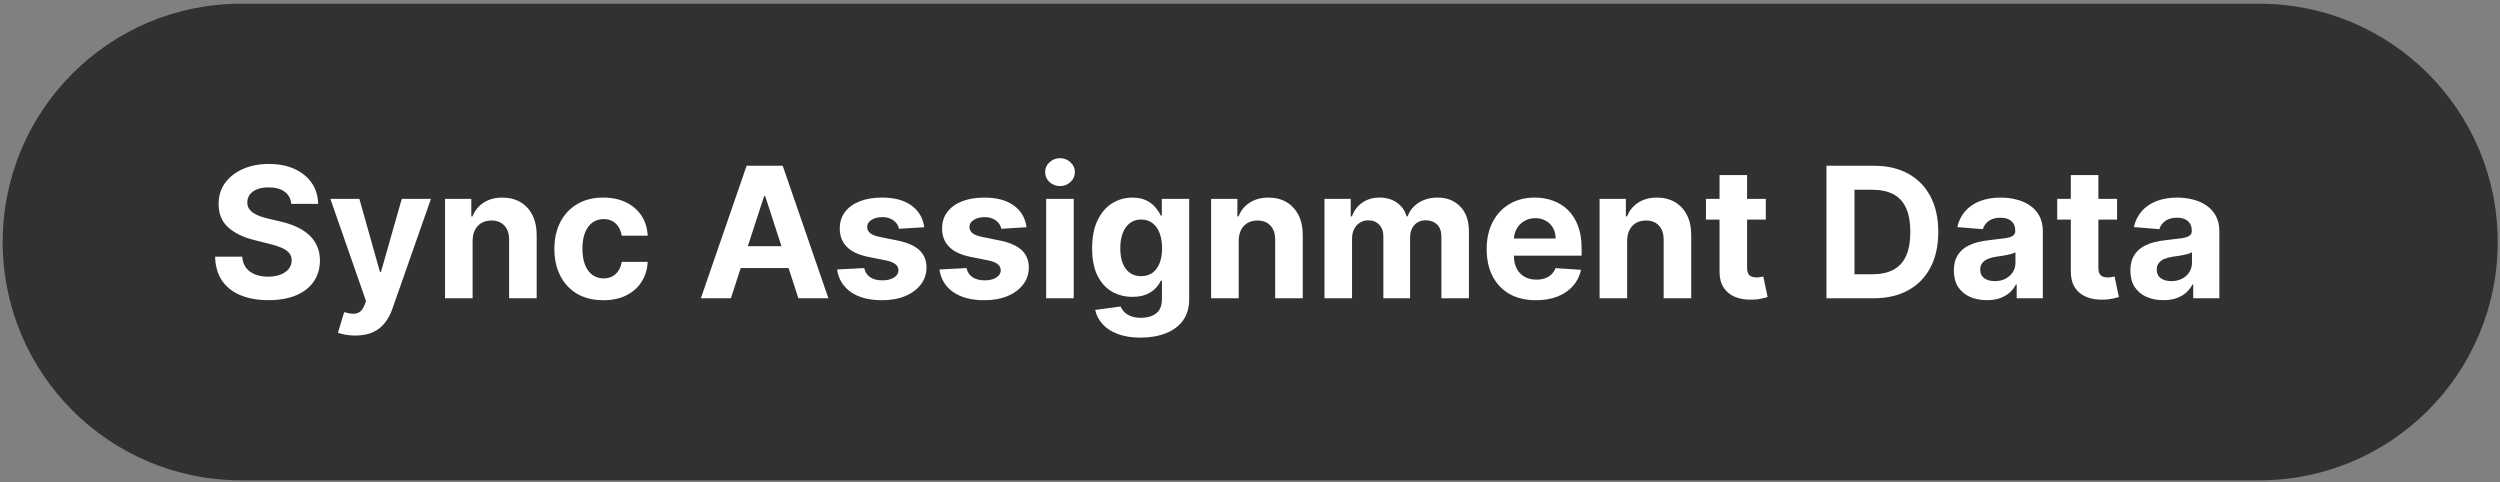
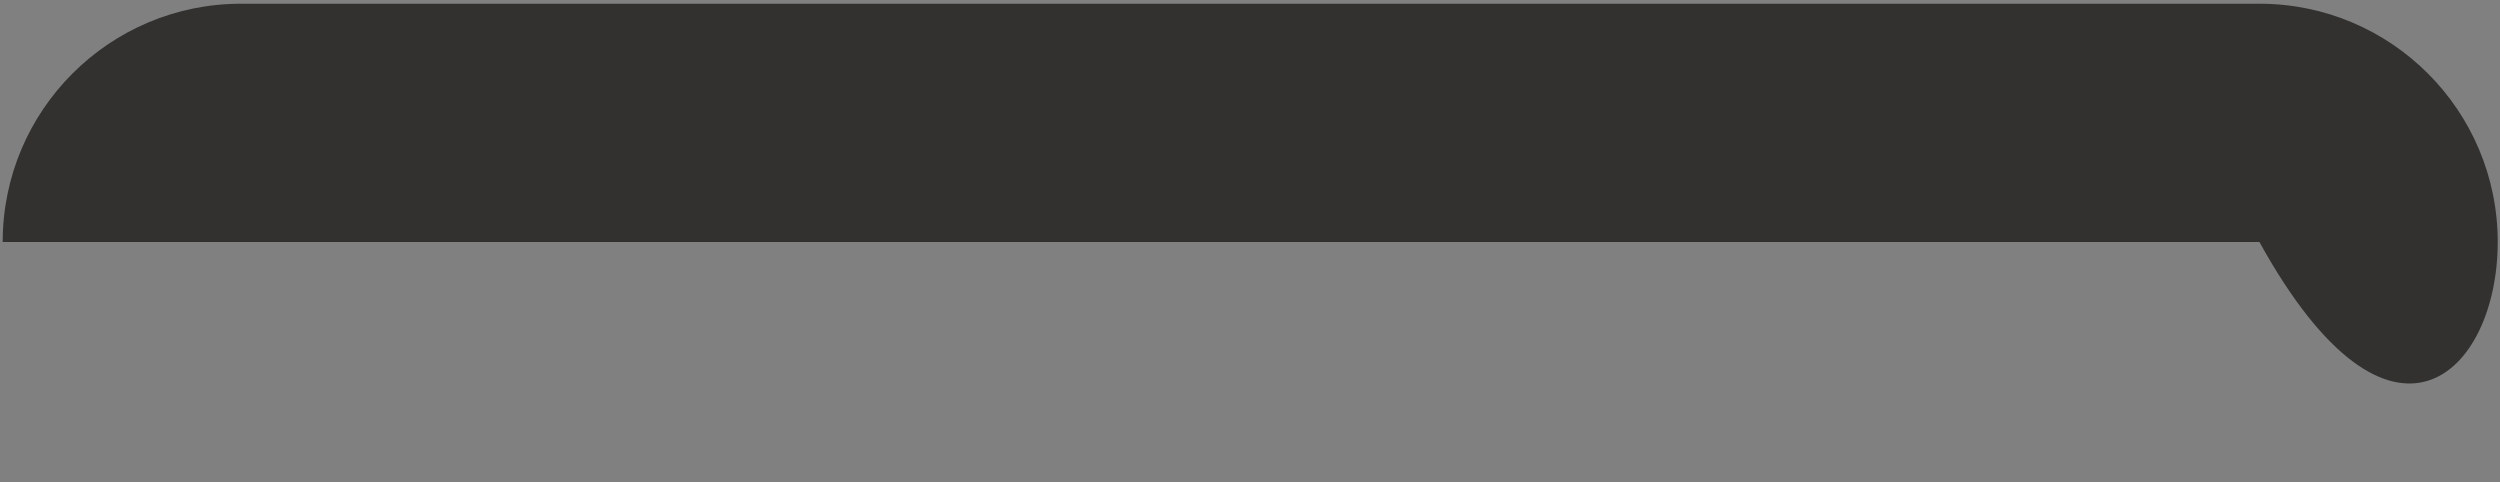
<svg xmlns="http://www.w3.org/2000/svg" width="228" height="44" viewBox="0 0 228 44" fill="none">
  <rect x="0" y="0" width="228" height="44" fill="#808080" stroke="none" />
-   <path d="M206.06 0.34H21.977C9.975 0.34 0.245 10.07 0.245 22.072C0.245 34.074 9.975 43.804 21.977 43.804H206.06C218.062 43.804 227.792 34.074 227.792 22.072C227.792 10.07 218.062 0.34 206.06 0.34Z" fill="#323130" />
-   <path d="M26.565 18.593C26.518 18.117 26.315 17.747 25.957 17.483C25.599 17.22 25.113 17.088 24.5 17.088C24.082 17.088 23.73 17.147 23.443 17.265C23.156 17.379 22.936 17.538 22.782 17.743C22.633 17.948 22.558 18.18 22.558 18.439C22.55 18.656 22.595 18.845 22.694 19.006C22.796 19.167 22.936 19.307 23.113 19.425C23.29 19.539 23.494 19.639 23.726 19.726C23.959 19.809 24.206 19.879 24.47 19.938L25.556 20.198C26.083 20.316 26.567 20.474 27.008 20.67C27.448 20.867 27.83 21.109 28.152 21.396C28.475 21.683 28.725 22.022 28.902 22.411C29.083 22.801 29.175 23.247 29.179 23.751C29.175 24.49 28.987 25.132 28.613 25.675C28.243 26.214 27.708 26.633 27.008 26.932C26.311 27.227 25.471 27.374 24.488 27.374C23.512 27.374 22.662 27.225 21.938 26.926C21.218 26.627 20.656 26.184 20.25 25.598C19.849 25.008 19.639 24.278 19.619 23.409H22.092C22.119 23.814 22.235 24.152 22.44 24.424C22.648 24.691 22.926 24.894 23.272 25.031C23.622 25.165 24.017 25.232 24.458 25.232C24.891 25.232 25.267 25.169 25.585 25.043C25.908 24.917 26.158 24.742 26.335 24.518C26.512 24.294 26.6 24.036 26.6 23.745C26.6 23.473 26.52 23.245 26.358 23.06C26.201 22.875 25.969 22.718 25.662 22.588C25.359 22.458 24.987 22.34 24.547 22.234L23.231 21.904C22.212 21.656 21.407 21.268 20.817 20.741C20.227 20.214 19.934 19.504 19.938 18.611C19.934 17.879 20.128 17.239 20.522 16.693C20.919 16.146 21.464 15.719 22.157 15.412C22.849 15.105 23.636 14.952 24.517 14.952C25.414 14.952 26.197 15.105 26.866 15.412C27.539 15.719 28.062 16.146 28.436 16.693C28.809 17.239 29.002 17.873 29.014 18.593H26.565ZM32.403 30.602C32.084 30.602 31.785 30.577 31.506 30.526C31.231 30.478 31.002 30.418 30.822 30.343L31.388 28.466C31.683 28.556 31.949 28.606 32.185 28.614C32.425 28.621 32.631 28.566 32.804 28.448C32.981 28.33 33.125 28.13 33.235 27.846L33.383 27.463L30.131 18.139H32.775L34.651 24.795H34.746L36.64 18.139H39.302L35.779 28.183C35.609 28.671 35.379 29.096 35.088 29.457C34.801 29.823 34.437 30.105 33.996 30.301C33.556 30.502 33.025 30.602 32.403 30.602ZM43.102 21.963V27.203H40.588V18.139H42.984V19.738H43.091C43.291 19.211 43.628 18.794 44.1 18.487C44.572 18.176 45.144 18.02 45.817 18.02C46.447 18.02 46.995 18.158 47.464 18.433C47.932 18.709 48.296 19.102 48.555 19.614C48.815 20.121 48.945 20.727 48.945 21.431V27.203H46.431V21.88C46.435 21.325 46.293 20.892 46.006 20.582C45.719 20.267 45.323 20.11 44.82 20.11C44.481 20.11 44.182 20.182 43.923 20.328C43.667 20.474 43.466 20.686 43.321 20.965C43.179 21.241 43.106 21.573 43.102 21.963ZM55.022 27.38C54.093 27.38 53.295 27.183 52.626 26.79C51.961 26.393 51.45 25.842 51.092 25.138C50.737 24.433 50.56 23.623 50.56 22.706C50.56 21.778 50.739 20.963 51.097 20.263C51.459 19.559 51.973 19.01 52.638 18.616C53.303 18.219 54.093 18.02 55.01 18.02C55.801 18.02 56.493 18.164 57.087 18.451C57.681 18.738 58.152 19.142 58.498 19.661C58.844 20.18 59.035 20.79 59.07 21.491H56.698C56.631 21.038 56.454 20.674 56.167 20.399C55.883 20.119 55.512 19.98 55.051 19.98C54.662 19.98 54.322 20.086 54.031 20.298C53.743 20.507 53.519 20.812 53.358 21.213C53.196 21.614 53.116 22.1 53.116 22.671C53.116 23.249 53.194 23.741 53.352 24.146C53.513 24.551 53.739 24.86 54.031 25.073C54.322 25.285 54.662 25.391 55.051 25.391C55.339 25.391 55.596 25.332 55.825 25.214C56.057 25.096 56.248 24.925 56.397 24.701C56.55 24.473 56.651 24.199 56.698 23.881H59.07C59.031 24.573 58.842 25.183 58.504 25.71C58.169 26.233 57.707 26.642 57.117 26.938C56.527 27.233 55.828 27.38 55.022 27.38ZM66.657 27.203H63.918L68.091 15.117H71.384L75.55 27.203H72.812L69.784 17.879H69.69L66.657 27.203ZM66.486 22.452H72.954V24.447H66.486V22.452ZM84.289 20.723L81.987 20.865C81.948 20.668 81.863 20.491 81.734 20.334C81.604 20.172 81.433 20.045 81.22 19.95C81.011 19.852 80.762 19.803 80.471 19.803C80.081 19.803 79.753 19.885 79.485 20.05C79.218 20.212 79.084 20.428 79.084 20.7C79.084 20.916 79.17 21.099 79.343 21.248C79.516 21.398 79.814 21.518 80.234 21.608L81.875 21.939C82.756 22.12 83.413 22.411 83.846 22.812C84.279 23.214 84.495 23.741 84.495 24.394C84.495 24.988 84.32 25.509 83.97 25.958C83.624 26.406 83.148 26.757 82.542 27.008C81.94 27.256 81.246 27.38 80.459 27.38C79.259 27.38 78.303 27.13 77.591 26.631C76.882 26.127 76.467 25.442 76.345 24.577L78.818 24.447C78.893 24.813 79.074 25.092 79.361 25.285C79.648 25.474 80.016 25.568 80.465 25.568C80.905 25.568 81.259 25.484 81.527 25.315C81.798 25.142 81.936 24.919 81.94 24.648C81.936 24.42 81.84 24.233 81.651 24.087C81.462 23.938 81.171 23.823 80.777 23.745L79.208 23.432C78.322 23.255 77.663 22.948 77.231 22.512C76.802 22.075 76.587 21.518 76.587 20.841C76.587 20.259 76.745 19.757 77.059 19.337C77.378 18.916 77.825 18.591 78.399 18.363C78.978 18.134 79.654 18.02 80.429 18.02C81.574 18.02 82.475 18.262 83.132 18.746C83.793 19.23 84.179 19.889 84.289 20.723ZM93.621 20.723L91.319 20.865C91.28 20.668 91.195 20.491 91.065 20.334C90.935 20.172 90.764 20.045 90.552 19.95C90.343 19.852 90.093 19.803 89.802 19.803C89.413 19.803 89.084 19.885 88.817 20.05C88.549 20.212 88.415 20.428 88.415 20.7C88.415 20.916 88.502 21.099 88.675 21.248C88.848 21.398 89.145 21.518 89.566 21.608L91.207 21.939C92.088 22.12 92.745 22.411 93.178 22.812C93.611 23.214 93.827 23.741 93.827 24.394C93.827 24.988 93.652 25.509 93.302 25.958C92.956 26.406 92.48 26.757 91.874 27.008C91.272 27.256 90.577 27.38 89.79 27.38C88.591 27.38 87.635 27.13 86.922 26.631C86.214 26.127 85.799 25.442 85.677 24.577L88.15 24.447C88.225 24.813 88.406 25.092 88.693 25.285C88.98 25.474 89.348 25.568 89.796 25.568C90.237 25.568 90.591 25.484 90.859 25.315C91.13 25.142 91.268 24.919 91.272 24.648C91.268 24.42 91.171 24.233 90.983 24.087C90.794 23.938 90.503 23.823 90.109 23.745L88.539 23.432C87.654 23.255 86.995 22.948 86.562 22.512C86.133 22.075 85.919 21.518 85.919 20.841C85.919 20.259 86.076 19.757 86.391 19.337C86.71 18.916 87.156 18.591 87.731 18.363C88.309 18.134 88.986 18.02 89.761 18.02C90.906 18.02 91.807 18.262 92.464 18.746C93.125 19.23 93.51 19.889 93.621 20.723ZM95.41 27.203V18.139H97.924V27.203H95.41ZM96.673 16.97C96.299 16.97 95.979 16.846 95.711 16.598C95.448 16.346 95.316 16.045 95.316 15.695C95.316 15.349 95.448 15.052 95.711 14.804C95.979 14.552 96.299 14.426 96.673 14.426C97.047 14.426 97.365 14.552 97.629 14.804C97.897 15.052 98.03 15.349 98.03 15.695C98.03 16.045 97.897 16.346 97.629 16.598C97.365 16.846 97.047 16.97 96.673 16.97ZM104.022 30.791C103.207 30.791 102.509 30.679 101.927 30.455C101.349 30.235 100.888 29.933 100.546 29.552C100.204 29.17 99.981 28.741 99.879 28.265L102.204 27.953C102.275 28.134 102.387 28.303 102.541 28.46C102.694 28.617 102.897 28.743 103.148 28.838C103.404 28.936 103.715 28.985 104.081 28.985C104.628 28.985 105.078 28.852 105.432 28.584C105.79 28.32 105.969 27.878 105.969 27.256V25.598H105.863C105.753 25.85 105.588 26.088 105.367 26.312C105.147 26.536 104.864 26.719 104.518 26.861C104.171 27.003 103.758 27.073 103.278 27.073C102.598 27.073 101.978 26.916 101.419 26.601C100.865 26.282 100.422 25.797 100.092 25.143C99.765 24.486 99.602 23.656 99.602 22.653C99.602 21.626 99.769 20.768 100.103 20.08C100.438 19.392 100.882 18.876 101.437 18.534C101.996 18.192 102.607 18.02 103.272 18.02C103.78 18.02 104.205 18.107 104.547 18.28C104.889 18.449 105.165 18.662 105.373 18.918C105.586 19.169 105.749 19.417 105.863 19.661H105.958V18.139H108.454V27.292C108.454 28.063 108.265 28.708 107.887 29.227C107.51 29.747 106.986 30.136 106.318 30.396C105.653 30.659 104.887 30.791 104.022 30.791ZM104.075 25.185C104.48 25.185 104.823 25.084 105.102 24.884C105.385 24.679 105.602 24.388 105.751 24.01C105.904 23.629 105.981 23.172 105.981 22.641C105.981 22.11 105.906 21.65 105.757 21.26C105.607 20.867 105.391 20.562 105.108 20.346C104.824 20.129 104.48 20.021 104.075 20.021C103.662 20.021 103.314 20.133 103.03 20.357C102.747 20.578 102.533 20.885 102.387 21.278C102.242 21.672 102.169 22.126 102.169 22.641C102.169 23.165 102.242 23.617 102.387 23.999C102.537 24.376 102.751 24.669 103.03 24.878C103.314 25.082 103.662 25.185 104.075 25.185ZM112.969 21.963V27.203H110.454V18.139H112.85V19.738H112.957C113.157 19.211 113.494 18.794 113.966 18.487C114.438 18.176 115.01 18.02 115.683 18.02C116.313 18.02 116.862 18.158 117.33 18.433C117.798 18.709 118.162 19.102 118.421 19.614C118.681 20.121 118.811 20.727 118.811 21.431V27.203H116.297V21.88C116.301 21.325 116.159 20.892 115.872 20.582C115.585 20.267 115.189 20.11 114.686 20.11C114.347 20.11 114.048 20.182 113.789 20.328C113.533 20.474 113.332 20.686 113.187 20.965C113.045 21.241 112.972 21.573 112.969 21.963ZM120.792 27.203V18.139H123.188V19.738H123.295C123.483 19.207 123.798 18.788 124.239 18.481C124.68 18.174 125.207 18.02 125.82 18.02C126.442 18.02 126.971 18.176 127.408 18.487C127.845 18.794 128.136 19.211 128.281 19.738H128.376C128.561 19.218 128.895 18.803 129.379 18.492C129.867 18.178 130.443 18.02 131.108 18.02C131.954 18.02 132.641 18.29 133.168 18.829C133.699 19.364 133.965 20.123 133.965 21.107V27.203H131.456V21.603C131.456 21.099 131.323 20.721 131.055 20.47C130.788 20.218 130.453 20.092 130.052 20.092C129.595 20.092 129.239 20.237 128.984 20.529C128.728 20.816 128.6 21.195 128.6 21.668V27.203H126.163V21.549C126.163 21.105 126.035 20.751 125.779 20.487C125.527 20.224 125.195 20.092 124.782 20.092C124.502 20.092 124.251 20.163 124.026 20.304C123.806 20.442 123.631 20.637 123.501 20.889C123.371 21.136 123.306 21.427 123.306 21.762V27.203H120.792ZM140.081 27.38C139.149 27.38 138.346 27.191 137.674 26.814C137.005 26.432 136.489 25.893 136.127 25.197C135.765 24.496 135.584 23.668 135.584 22.712C135.584 21.78 135.765 20.961 136.127 20.257C136.489 19.553 136.999 19.004 137.656 18.611C138.317 18.217 139.092 18.02 139.981 18.02C140.579 18.02 141.136 18.117 141.651 18.31C142.171 18.498 142.623 18.784 143.009 19.165C143.398 19.547 143.701 20.027 143.917 20.605C144.134 21.18 144.242 21.852 144.242 22.624V23.314H136.588V21.756H141.875C141.875 21.394 141.797 21.073 141.639 20.794C141.482 20.515 141.264 20.296 140.984 20.139C140.709 19.978 140.388 19.897 140.022 19.897C139.641 19.897 139.302 19.986 139.007 20.163C138.716 20.336 138.488 20.57 138.323 20.865C138.158 21.156 138.073 21.481 138.069 21.839V23.32C138.069 23.768 138.152 24.156 138.317 24.483C138.486 24.809 138.724 25.061 139.031 25.238C139.338 25.415 139.702 25.503 140.123 25.503C140.402 25.503 140.658 25.464 140.89 25.386C141.122 25.307 141.321 25.189 141.486 25.031C141.651 24.874 141.777 24.681 141.864 24.453L144.189 24.607C144.071 25.165 143.829 25.653 143.463 26.07C143.101 26.483 142.633 26.806 142.058 27.038C141.488 27.266 140.829 27.38 140.081 27.38ZM148.397 21.963V27.203H145.883V18.139H148.279V19.738H148.385C148.585 19.211 148.922 18.794 149.394 18.487C149.866 18.176 150.438 18.02 151.111 18.02C151.741 18.02 152.29 18.158 152.758 18.433C153.226 18.709 153.59 19.102 153.85 19.614C154.109 20.121 154.239 20.727 154.239 21.431V27.203H151.725V21.88C151.729 21.325 151.587 20.892 151.3 20.582C151.013 20.267 150.617 20.11 150.114 20.11C149.776 20.11 149.477 20.182 149.217 20.328C148.961 20.474 148.76 20.686 148.615 20.965C148.473 21.241 148.4 21.573 148.397 21.963ZM161.042 18.139V20.027H155.583V18.139H161.042ZM156.822 15.967H159.336V24.418C159.336 24.65 159.372 24.831 159.443 24.961C159.513 25.087 159.612 25.175 159.738 25.226C159.868 25.277 160.017 25.303 160.186 25.303C160.304 25.303 160.422 25.293 160.54 25.273C160.658 25.25 160.749 25.232 160.812 25.22L161.207 27.091C161.081 27.13 160.904 27.176 160.676 27.227C160.448 27.282 160.17 27.315 159.844 27.327C159.238 27.351 158.707 27.27 158.251 27.085C157.798 26.9 157.446 26.613 157.194 26.224C156.942 25.834 156.818 25.342 156.822 24.748V15.967ZM170.858 27.203H166.573V15.117H170.893C172.109 15.117 173.155 15.359 174.033 15.843C174.91 16.323 175.585 17.013 176.057 17.914C176.533 18.815 176.771 19.893 176.771 21.148C176.771 22.407 176.533 23.489 176.057 24.394C175.585 25.299 174.906 25.993 174.021 26.477C173.139 26.961 172.085 27.203 170.858 27.203ZM169.128 25.014H170.751C171.507 25.014 172.142 24.88 172.658 24.612C173.177 24.341 173.566 23.922 173.826 23.355C174.09 22.785 174.221 22.049 174.221 21.148C174.221 20.255 174.09 19.525 173.826 18.959C173.566 18.392 173.179 17.975 172.663 17.708C172.148 17.44 171.513 17.306 170.757 17.306H169.128V25.014ZM181.201 27.374C180.623 27.374 180.108 27.274 179.655 27.073C179.203 26.869 178.845 26.568 178.581 26.17C178.321 25.769 178.192 25.269 178.192 24.671C178.192 24.168 178.284 23.745 178.469 23.403C178.654 23.06 178.906 22.785 179.224 22.576C179.543 22.368 179.905 22.21 180.31 22.104C180.719 21.998 181.148 21.923 181.597 21.88C182.124 21.825 182.549 21.774 182.872 21.727C183.194 21.675 183.428 21.601 183.574 21.502C183.719 21.404 183.792 21.258 183.792 21.066V21.03C183.792 20.656 183.674 20.367 183.438 20.163C183.206 19.958 182.875 19.856 182.447 19.856C181.994 19.856 181.634 19.956 181.367 20.157C181.099 20.354 180.922 20.601 180.836 20.9L178.51 20.712C178.628 20.161 178.86 19.685 179.207 19.283C179.553 18.878 179.999 18.567 180.546 18.351C181.097 18.131 181.734 18.02 182.458 18.02C182.962 18.02 183.444 18.079 183.904 18.198C184.369 18.316 184.78 18.498 185.138 18.746C185.5 18.994 185.785 19.313 185.993 19.702C186.202 20.088 186.306 20.55 186.306 21.089V27.203H183.922V25.946H183.851C183.706 26.229 183.511 26.479 183.267 26.696C183.023 26.908 182.73 27.075 182.388 27.197C182.045 27.315 181.65 27.374 181.201 27.374ZM181.921 25.639C182.291 25.639 182.618 25.566 182.901 25.421C183.184 25.271 183.407 25.071 183.568 24.819C183.729 24.567 183.81 24.282 183.81 23.963V23.001C183.731 23.052 183.623 23.1 183.485 23.143C183.351 23.182 183.2 23.22 183.031 23.255C182.862 23.287 182.693 23.316 182.523 23.344C182.354 23.367 182.201 23.389 182.063 23.409C181.768 23.452 181.51 23.521 181.29 23.615C181.07 23.709 180.898 23.837 180.776 23.999C180.655 24.156 180.594 24.353 180.594 24.589C180.594 24.931 180.717 25.193 180.965 25.374C181.217 25.551 181.536 25.639 181.921 25.639ZM193.078 18.139V20.027H187.619V18.139H193.078ZM188.859 15.967H191.373V24.418C191.373 24.65 191.408 24.831 191.479 24.961C191.55 25.087 191.648 25.175 191.774 25.226C191.904 25.277 192.053 25.303 192.222 25.303C192.34 25.303 192.458 25.293 192.576 25.273C192.695 25.25 192.785 25.232 192.848 25.22L193.243 27.091C193.117 27.13 192.94 27.176 192.712 27.227C192.484 27.282 192.207 27.315 191.88 27.327C191.274 27.351 190.743 27.27 190.287 27.085C189.834 26.9 189.482 26.613 189.23 26.224C188.979 25.834 188.855 25.342 188.859 24.748V15.967ZM197.301 27.374C196.722 27.374 196.207 27.274 195.754 27.073C195.302 26.869 194.944 26.568 194.68 26.17C194.421 25.769 194.291 25.269 194.291 24.671C194.291 24.168 194.383 23.745 194.568 23.403C194.753 23.06 195.005 22.785 195.324 22.576C195.642 22.368 196.004 22.21 196.409 22.104C196.819 21.998 197.248 21.923 197.696 21.88C198.223 21.825 198.648 21.774 198.971 21.727C199.293 21.675 199.527 21.601 199.673 21.502C199.819 21.404 199.891 21.258 199.891 21.066V21.03C199.891 20.656 199.773 20.367 199.537 20.163C199.305 19.958 198.975 19.856 198.546 19.856C198.093 19.856 197.733 19.956 197.466 20.157C197.198 20.354 197.021 20.601 196.935 20.9L194.61 20.712C194.728 20.161 194.96 19.685 195.306 19.283C195.652 18.878 196.099 18.567 196.646 18.351C197.196 18.131 197.834 18.02 198.558 18.02C199.061 18.02 199.543 18.079 200.003 18.198C200.468 18.316 200.879 18.498 201.237 18.746C201.599 18.994 201.884 19.313 202.093 19.702C202.301 20.088 202.405 20.55 202.405 21.089V27.203H200.021V25.946H199.95C199.805 26.229 199.61 26.479 199.366 26.696C199.122 26.908 198.829 27.075 198.487 27.197C198.145 27.315 197.749 27.374 197.301 27.374ZM198.021 25.639C198.39 25.639 198.717 25.566 199 25.421C199.284 25.271 199.506 25.071 199.667 24.819C199.828 24.567 199.909 24.282 199.909 23.963V23.001C199.83 23.052 199.722 23.1 199.584 23.143C199.451 23.182 199.299 23.22 199.13 23.255C198.961 23.287 198.792 23.316 198.623 23.344C198.453 23.367 198.3 23.389 198.162 23.409C197.867 23.452 197.609 23.521 197.389 23.615C197.169 23.709 196.998 23.837 196.876 23.999C196.754 24.156 196.693 24.353 196.693 24.589C196.693 24.931 196.817 25.193 197.065 25.374C197.316 25.551 197.635 25.639 198.021 25.639Z" fill="white" />
+   <path d="M206.06 0.34H21.977C9.975 0.34 0.245 10.07 0.245 22.072H206.06C218.062 43.804 227.792 34.074 227.792 22.072C227.792 10.07 218.062 0.34 206.06 0.34Z" fill="#323130" />
</svg>